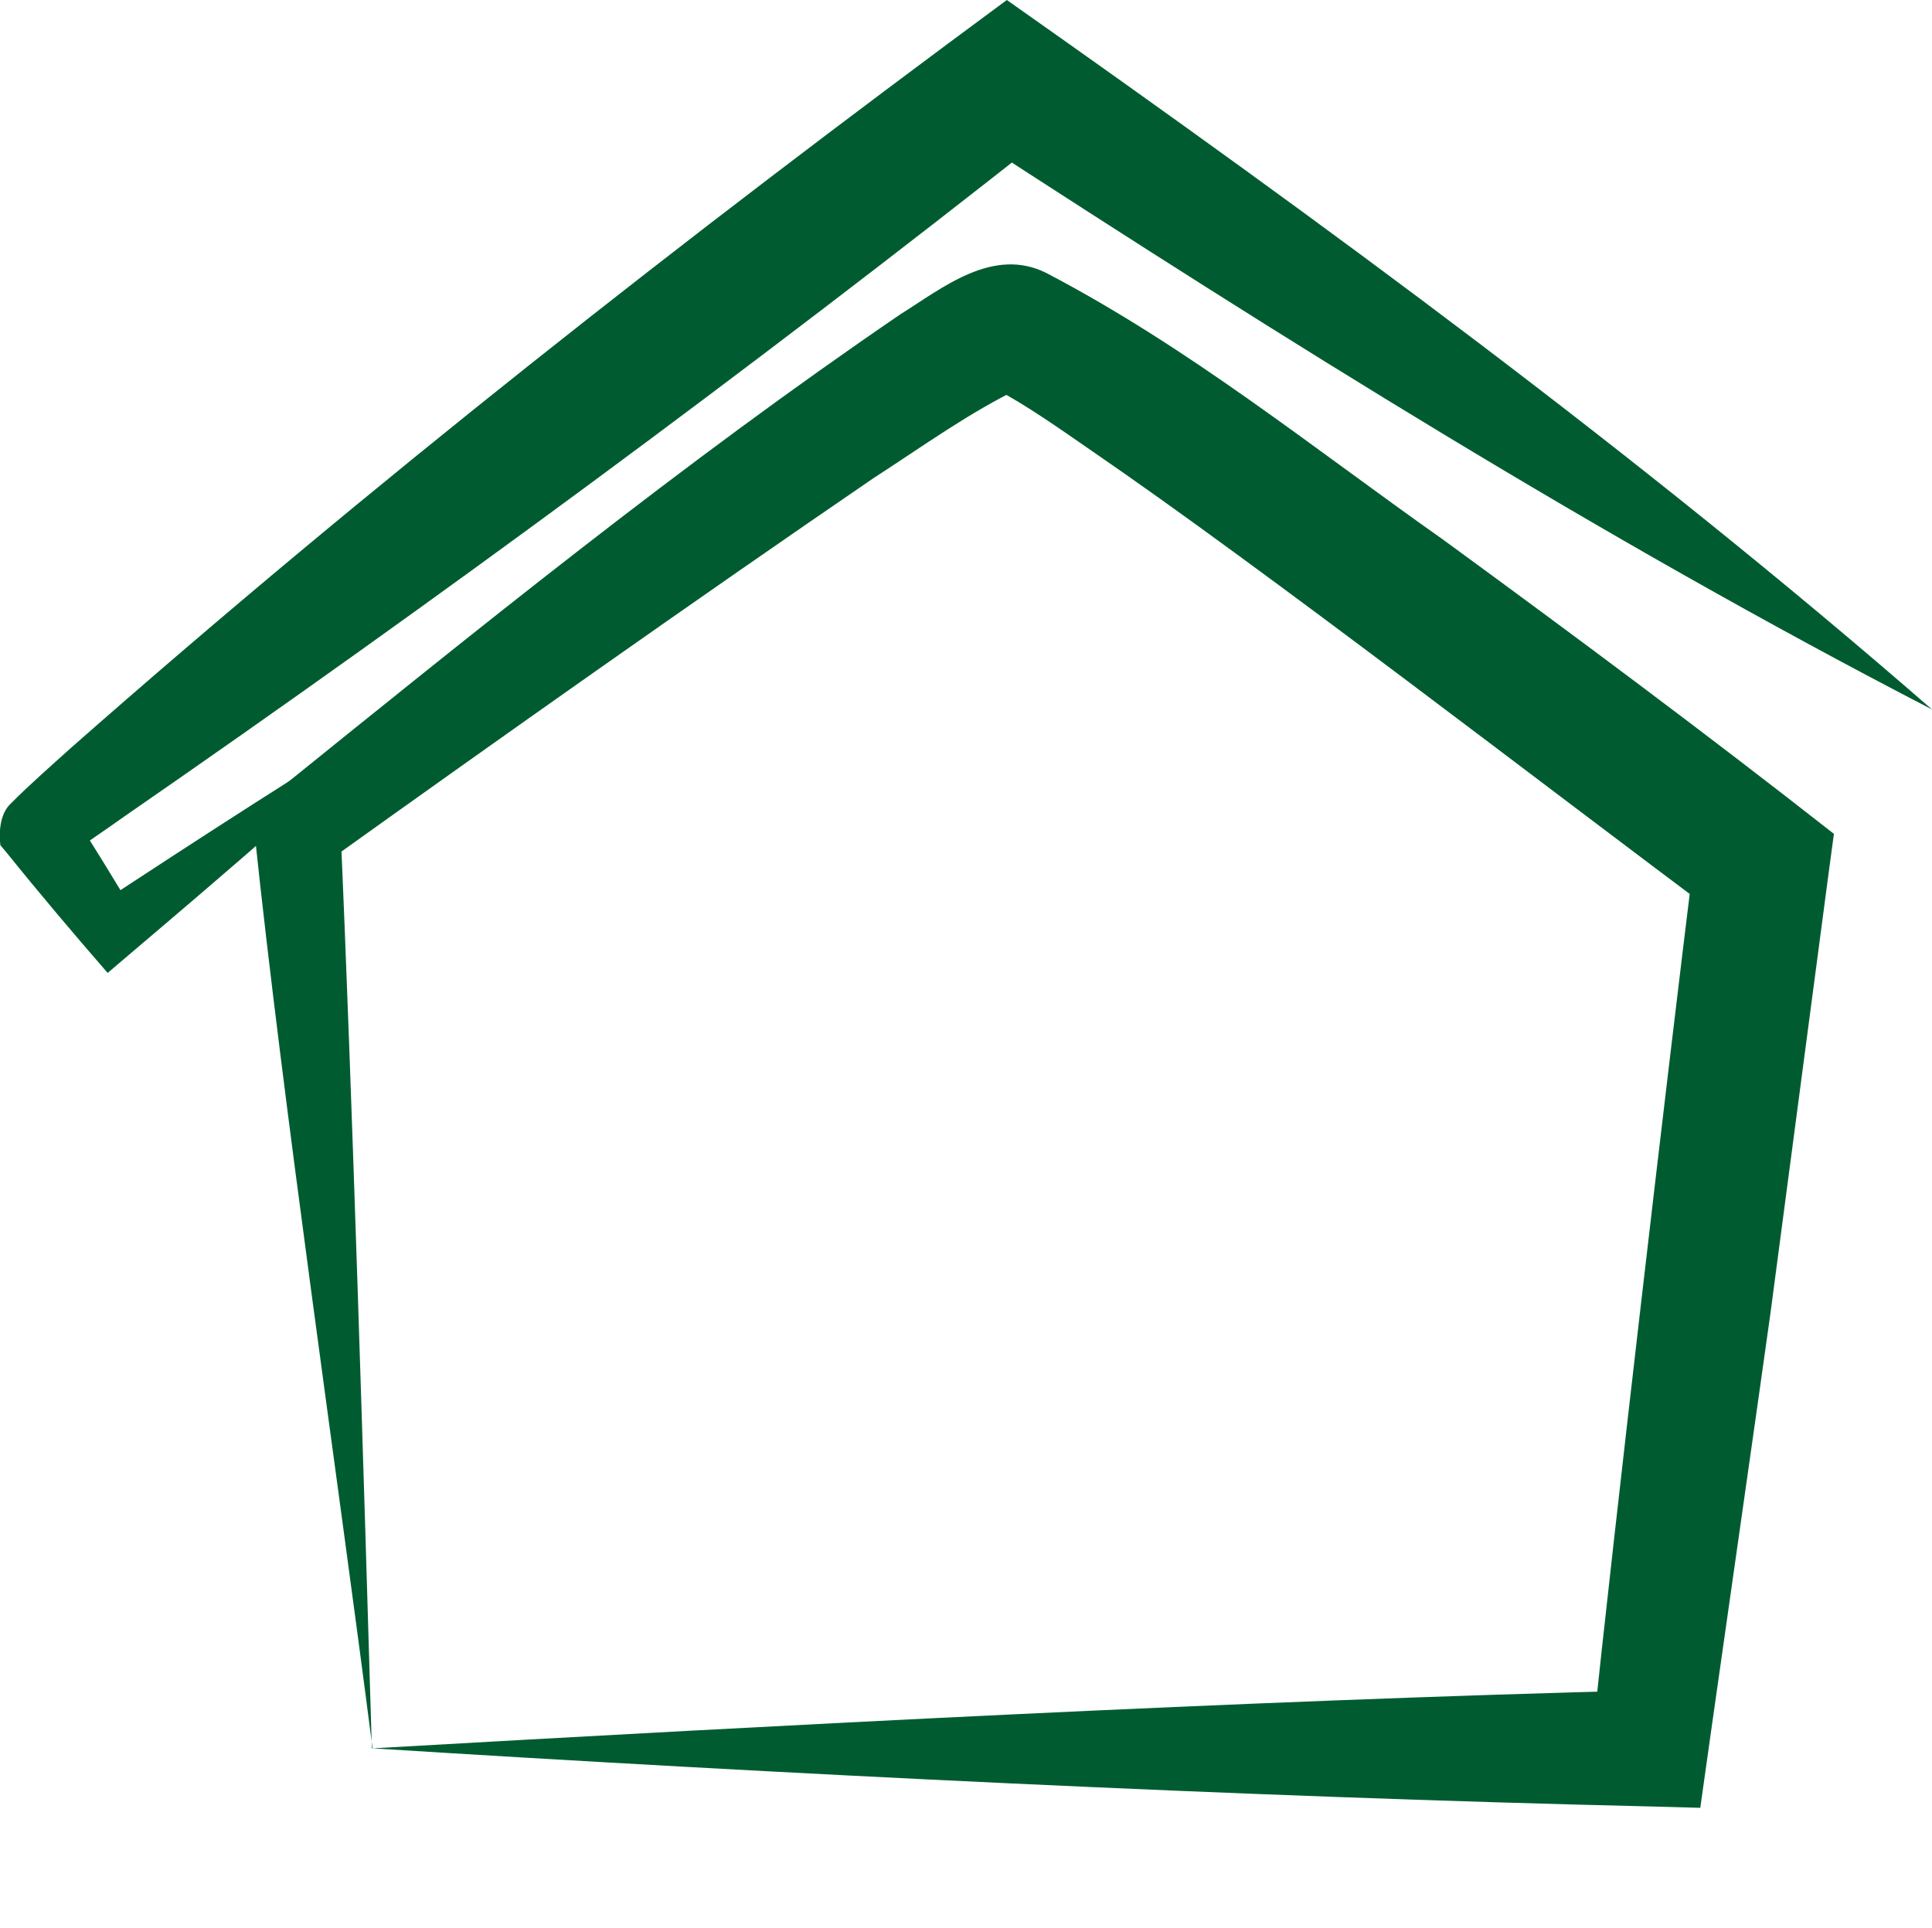
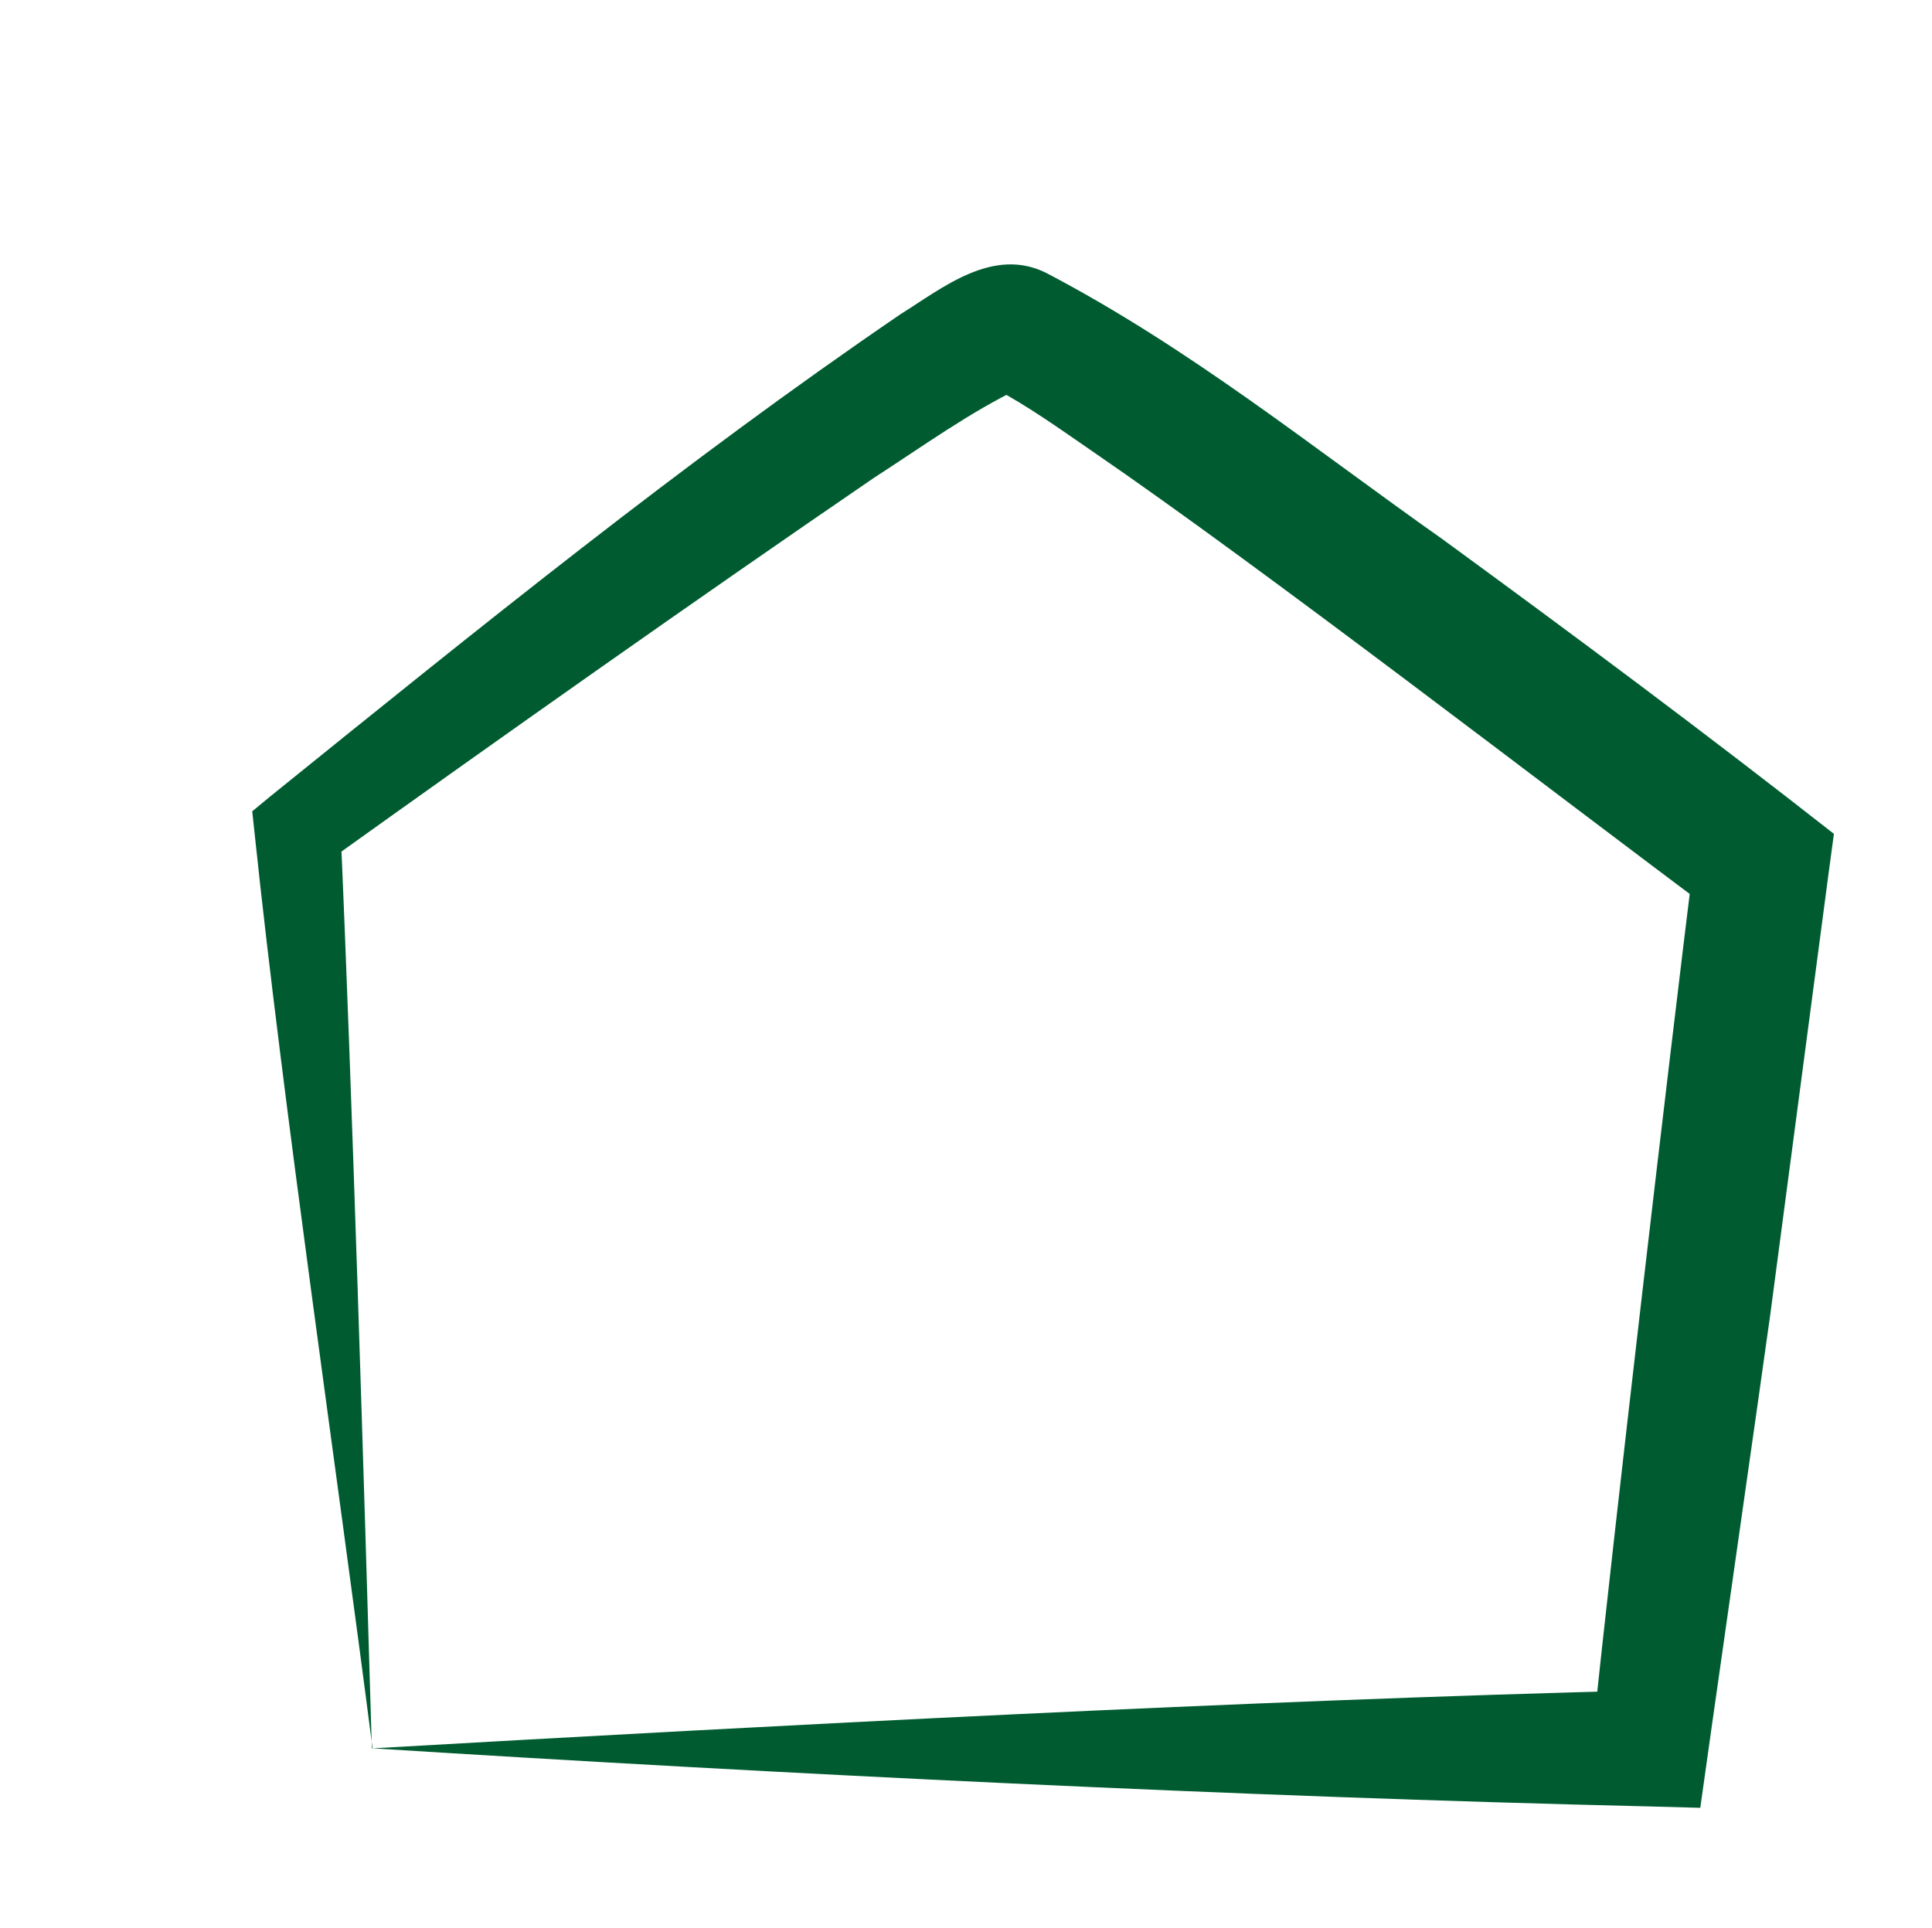
<svg xmlns="http://www.w3.org/2000/svg" id="Laag_1" version="1.1" viewBox="0 0 56.53 56.41">
  <defs>
    <style>
      .st0 {
        fill: #005c30;
      }
    </style>
  </defs>
  <path class="st0" d="M10.9,51.16c-1.03-8.03-2.61-18.77-3.45-26.77,0,0-.07-.65-.07-.65l.57-.47c6.01-4.85,12-9.71,18.39-14.07,1.22-.76,2.71-2,4.28-1.21,4.2,2.2,7.76,5.09,11.59,7.79,3.86,2.82,7.69,5.67,11.45,8.62,0,0-.15,1.11-.15,1.11l-1.71,12.94c-.11.84-1.99,13.97-2.05,14.45,0,0-1.47-.04-1.47-.04-11.95-.28-25.46-.95-37.37-1.7h0ZM10.9,51.16c11.91-.68,25.48-1.4,37.37-1.7,0,0-1.69,1.49-1.69,1.49.68-6.48,2.2-19.47,3-25.93,0,0,.76,1.81.76,1.81-5.01-3.73-13.35-10.18-18.4-13.64-.97-.67-1.9-1.33-2.83-1.82-.03-.01-.04-.02-.02-.01.14.04.3.06.44.05.3-.02.3-.05.33-.06-1.47.7-2.89,1.73-4.3,2.64-5.25,3.59-10.95,7.62-16.09,11.3,0,0,.49-1.11.49-1.11.34,7.63.69,19.17.92,26.98h0Z" />
-   <path class="st0" d="M56.53,20.76c-9.71-5.02-18.97-10.83-28.12-16.78,0,0,2.26-.06,2.26-.06C21.9,10.85,12.84,17.53,3.64,23.89c-.43.31-1.24.85-1.66,1.17.08-.09.31-.48.27-.74,0,0-.21-.66-.21-.66.65,1.02,1.29,2.05,1.91,3.1l-1.22-.19c3.16-2.08,6.33-4.13,9.56-6.09-2.79,2.56-5.65,5.03-8.53,7.47l-.61.52c-.99-1.14-1.99-2.32-2.94-3.5,0,0-.2-.24-.2-.24-.05-.41,0-.95.32-1.23.47-.48,1.23-1.15,1.74-1.61C10.83,14.17,20.07,6.93,29.46,0c9.3,6.55,18.48,13.28,27.07,20.76h0Z" />
</svg>